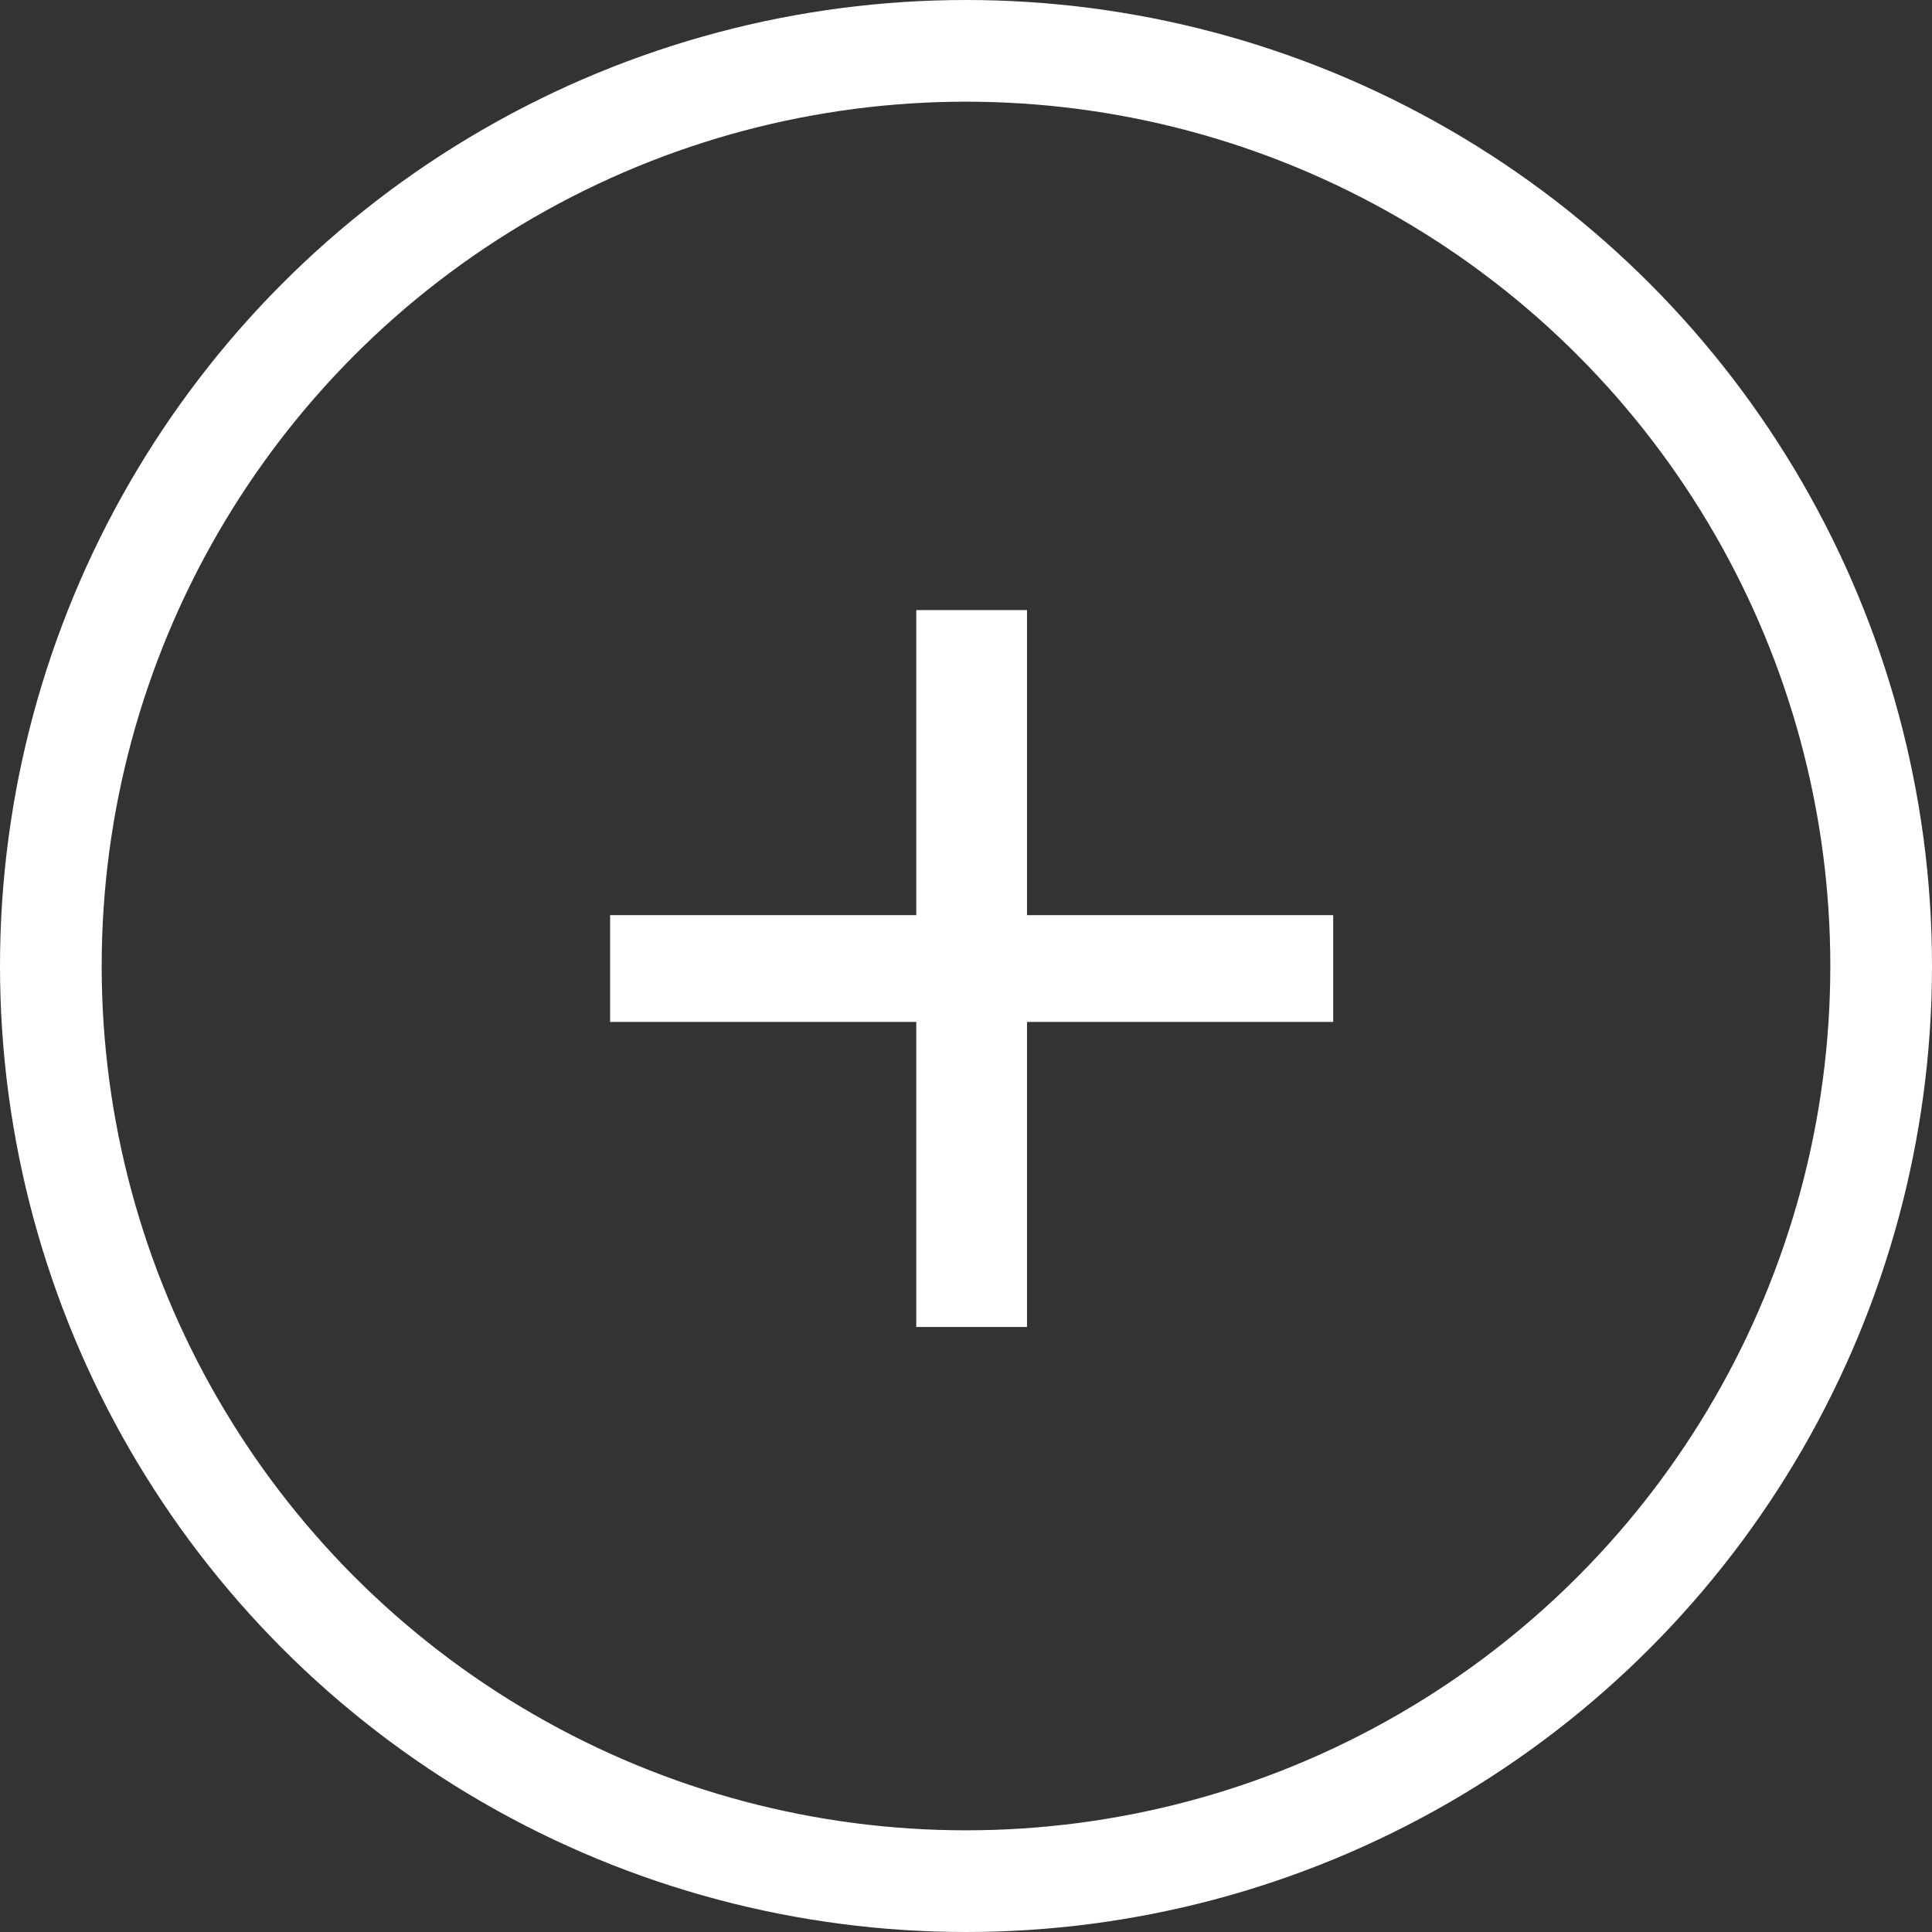
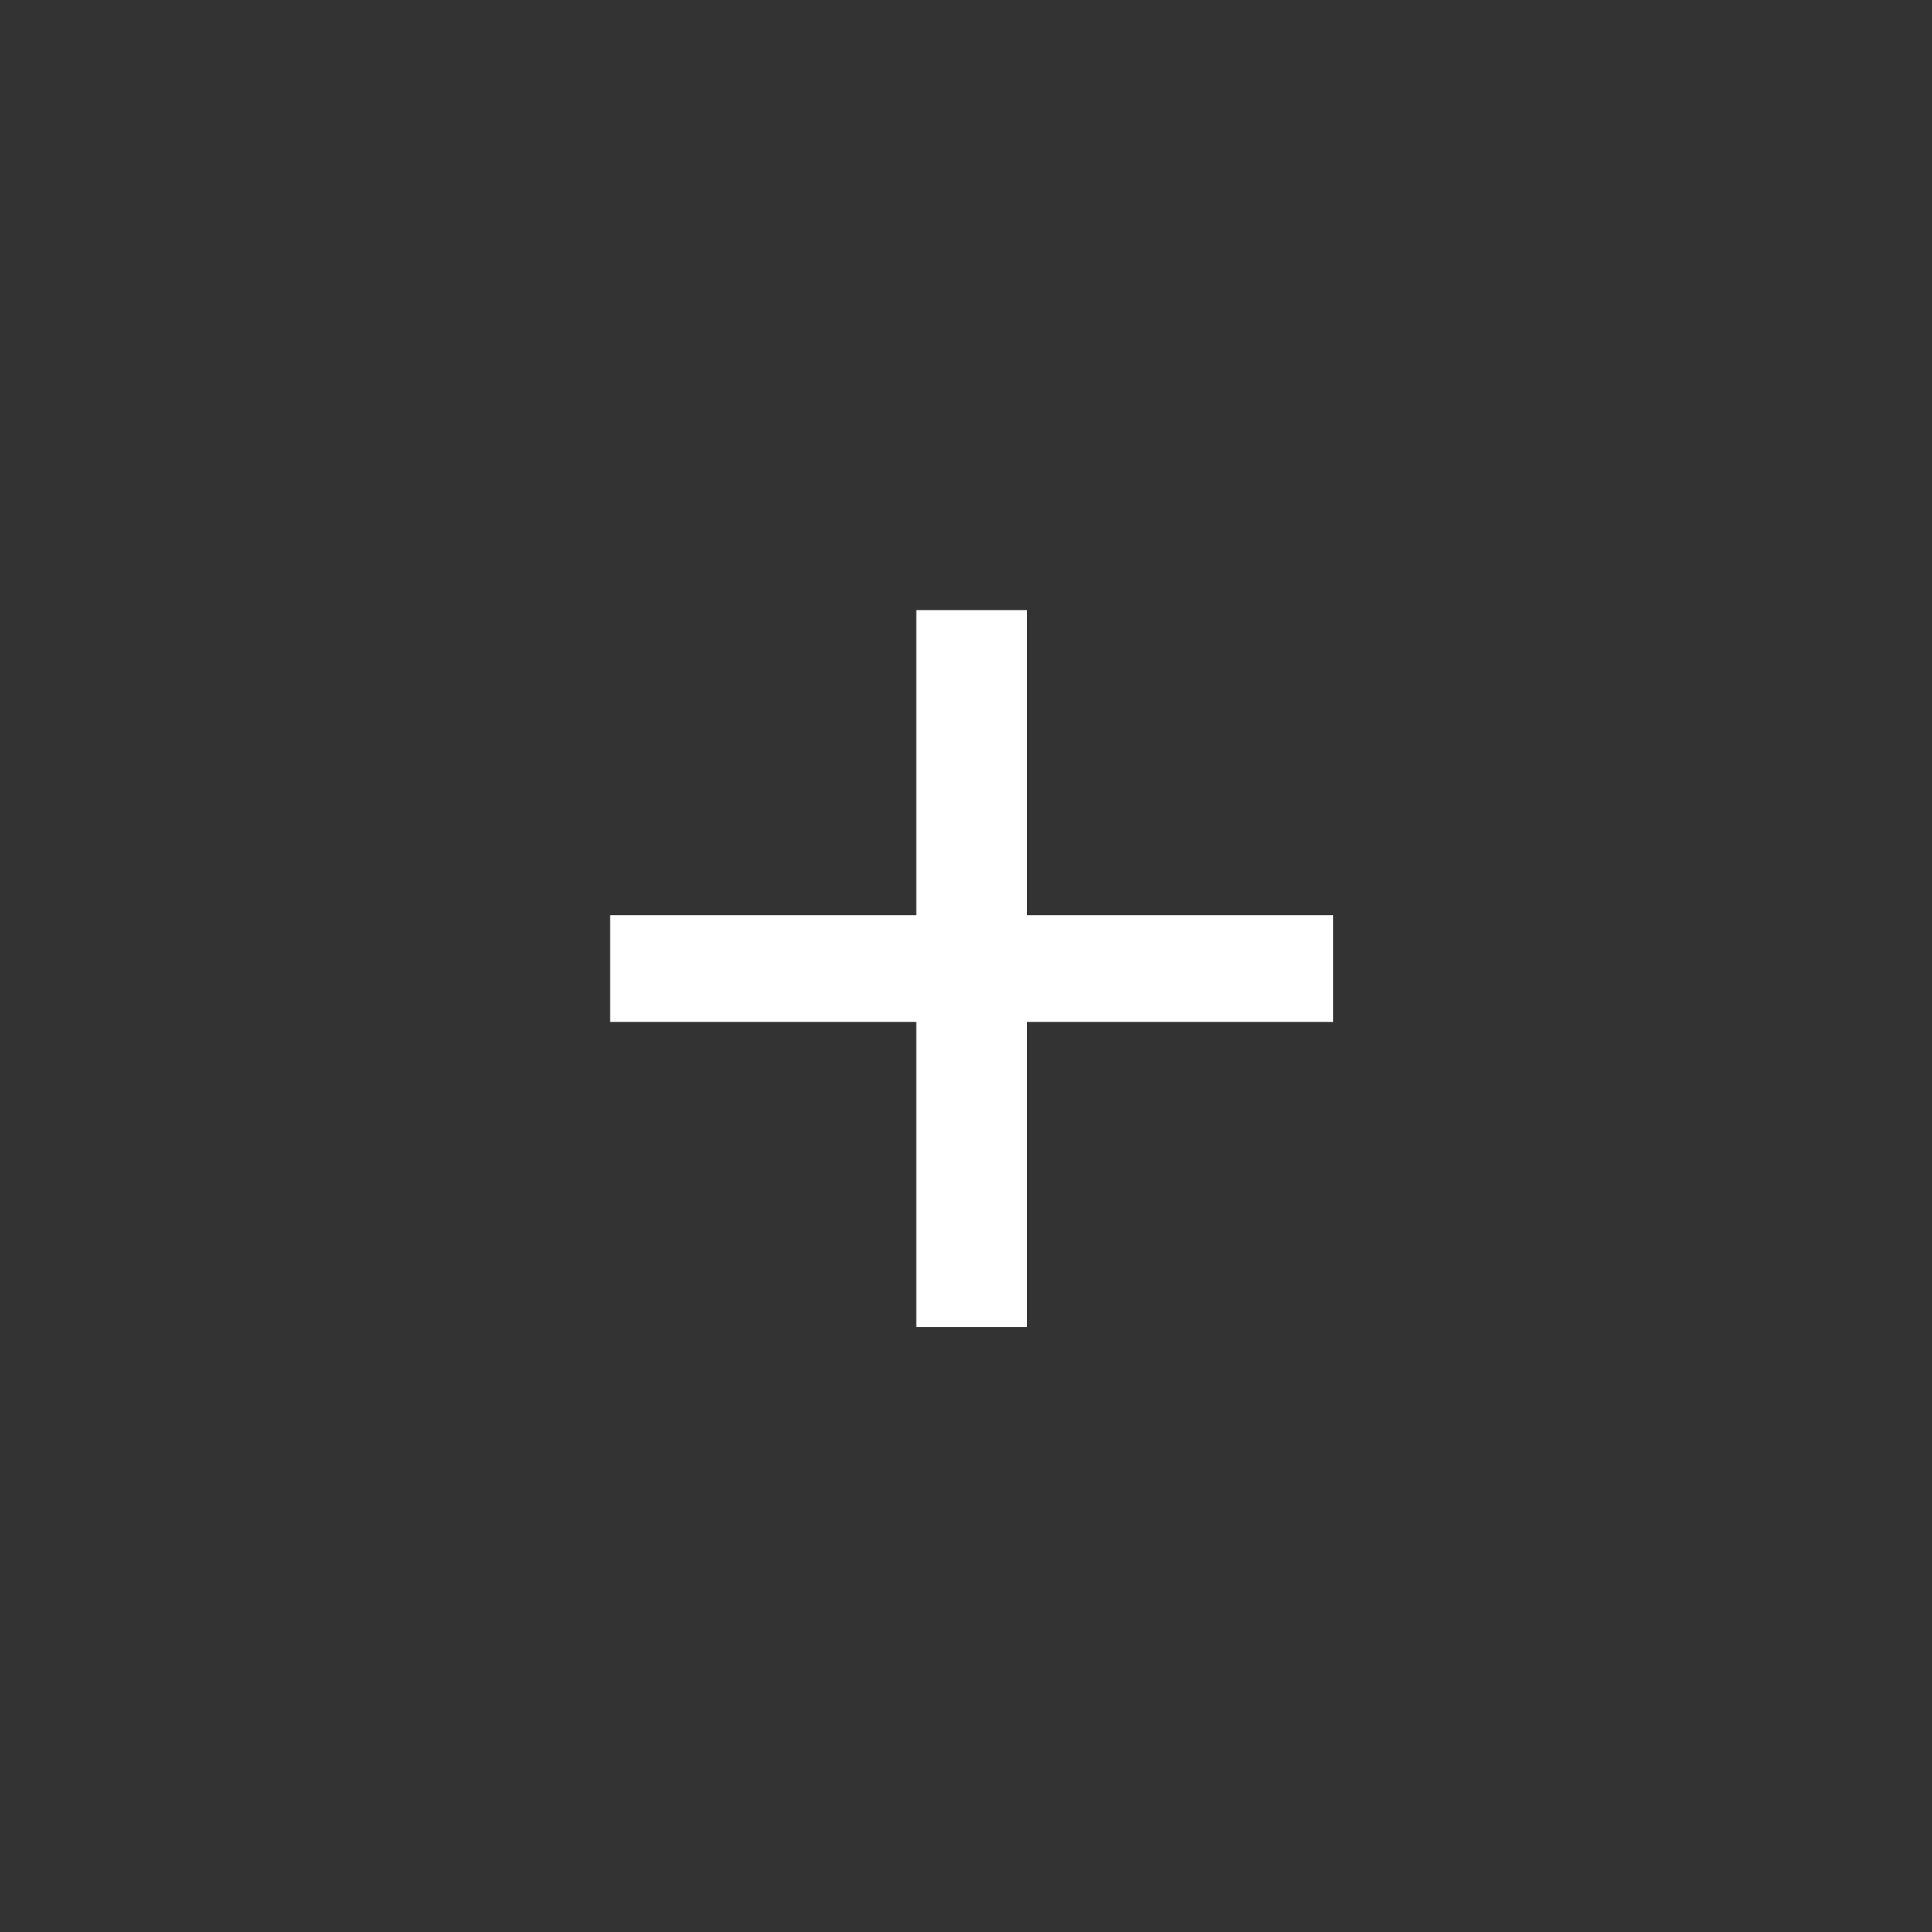
<svg xmlns="http://www.w3.org/2000/svg" width="38" height="38" viewBox="0 0 38 38">
  <rect x="0" y="0" width="38" height="38" fill="#333333" stroke="none" />
  <g id="Groupe_194" data-name="Groupe 194" transform="translate(-1282 -1655)">
    <g id="Groupe_188" data-name="Groupe 188" transform="translate(1276 1648.514)">
      <g id="Groupe_190" data-name="Groupe 190">
        <g id="Ellipse_261" data-name="Ellipse 261" transform="translate(6 6.486)" fill="none" stroke="#fff" stroke-width="2">
          <circle cx="19" cy="19" r="19" stroke="none" />
-           <circle cx="19" cy="19" r="18" fill="none" />
        </g>
      </g>
    </g>
    <g id="Composant_25_2" data-name="Composant 25 – 2" transform="translate(1294 1667)">
      <path id="Tracé_464" data-name="Tracé 464" d="M7.722,23.25v-6H1.7v-2.1H7.722v-6H9.9v6h6.022v2.1H9.9v6Z" transform="translate(-1.7 -9.15)" fill="#fff" />
    </g>
  </g>
</svg>